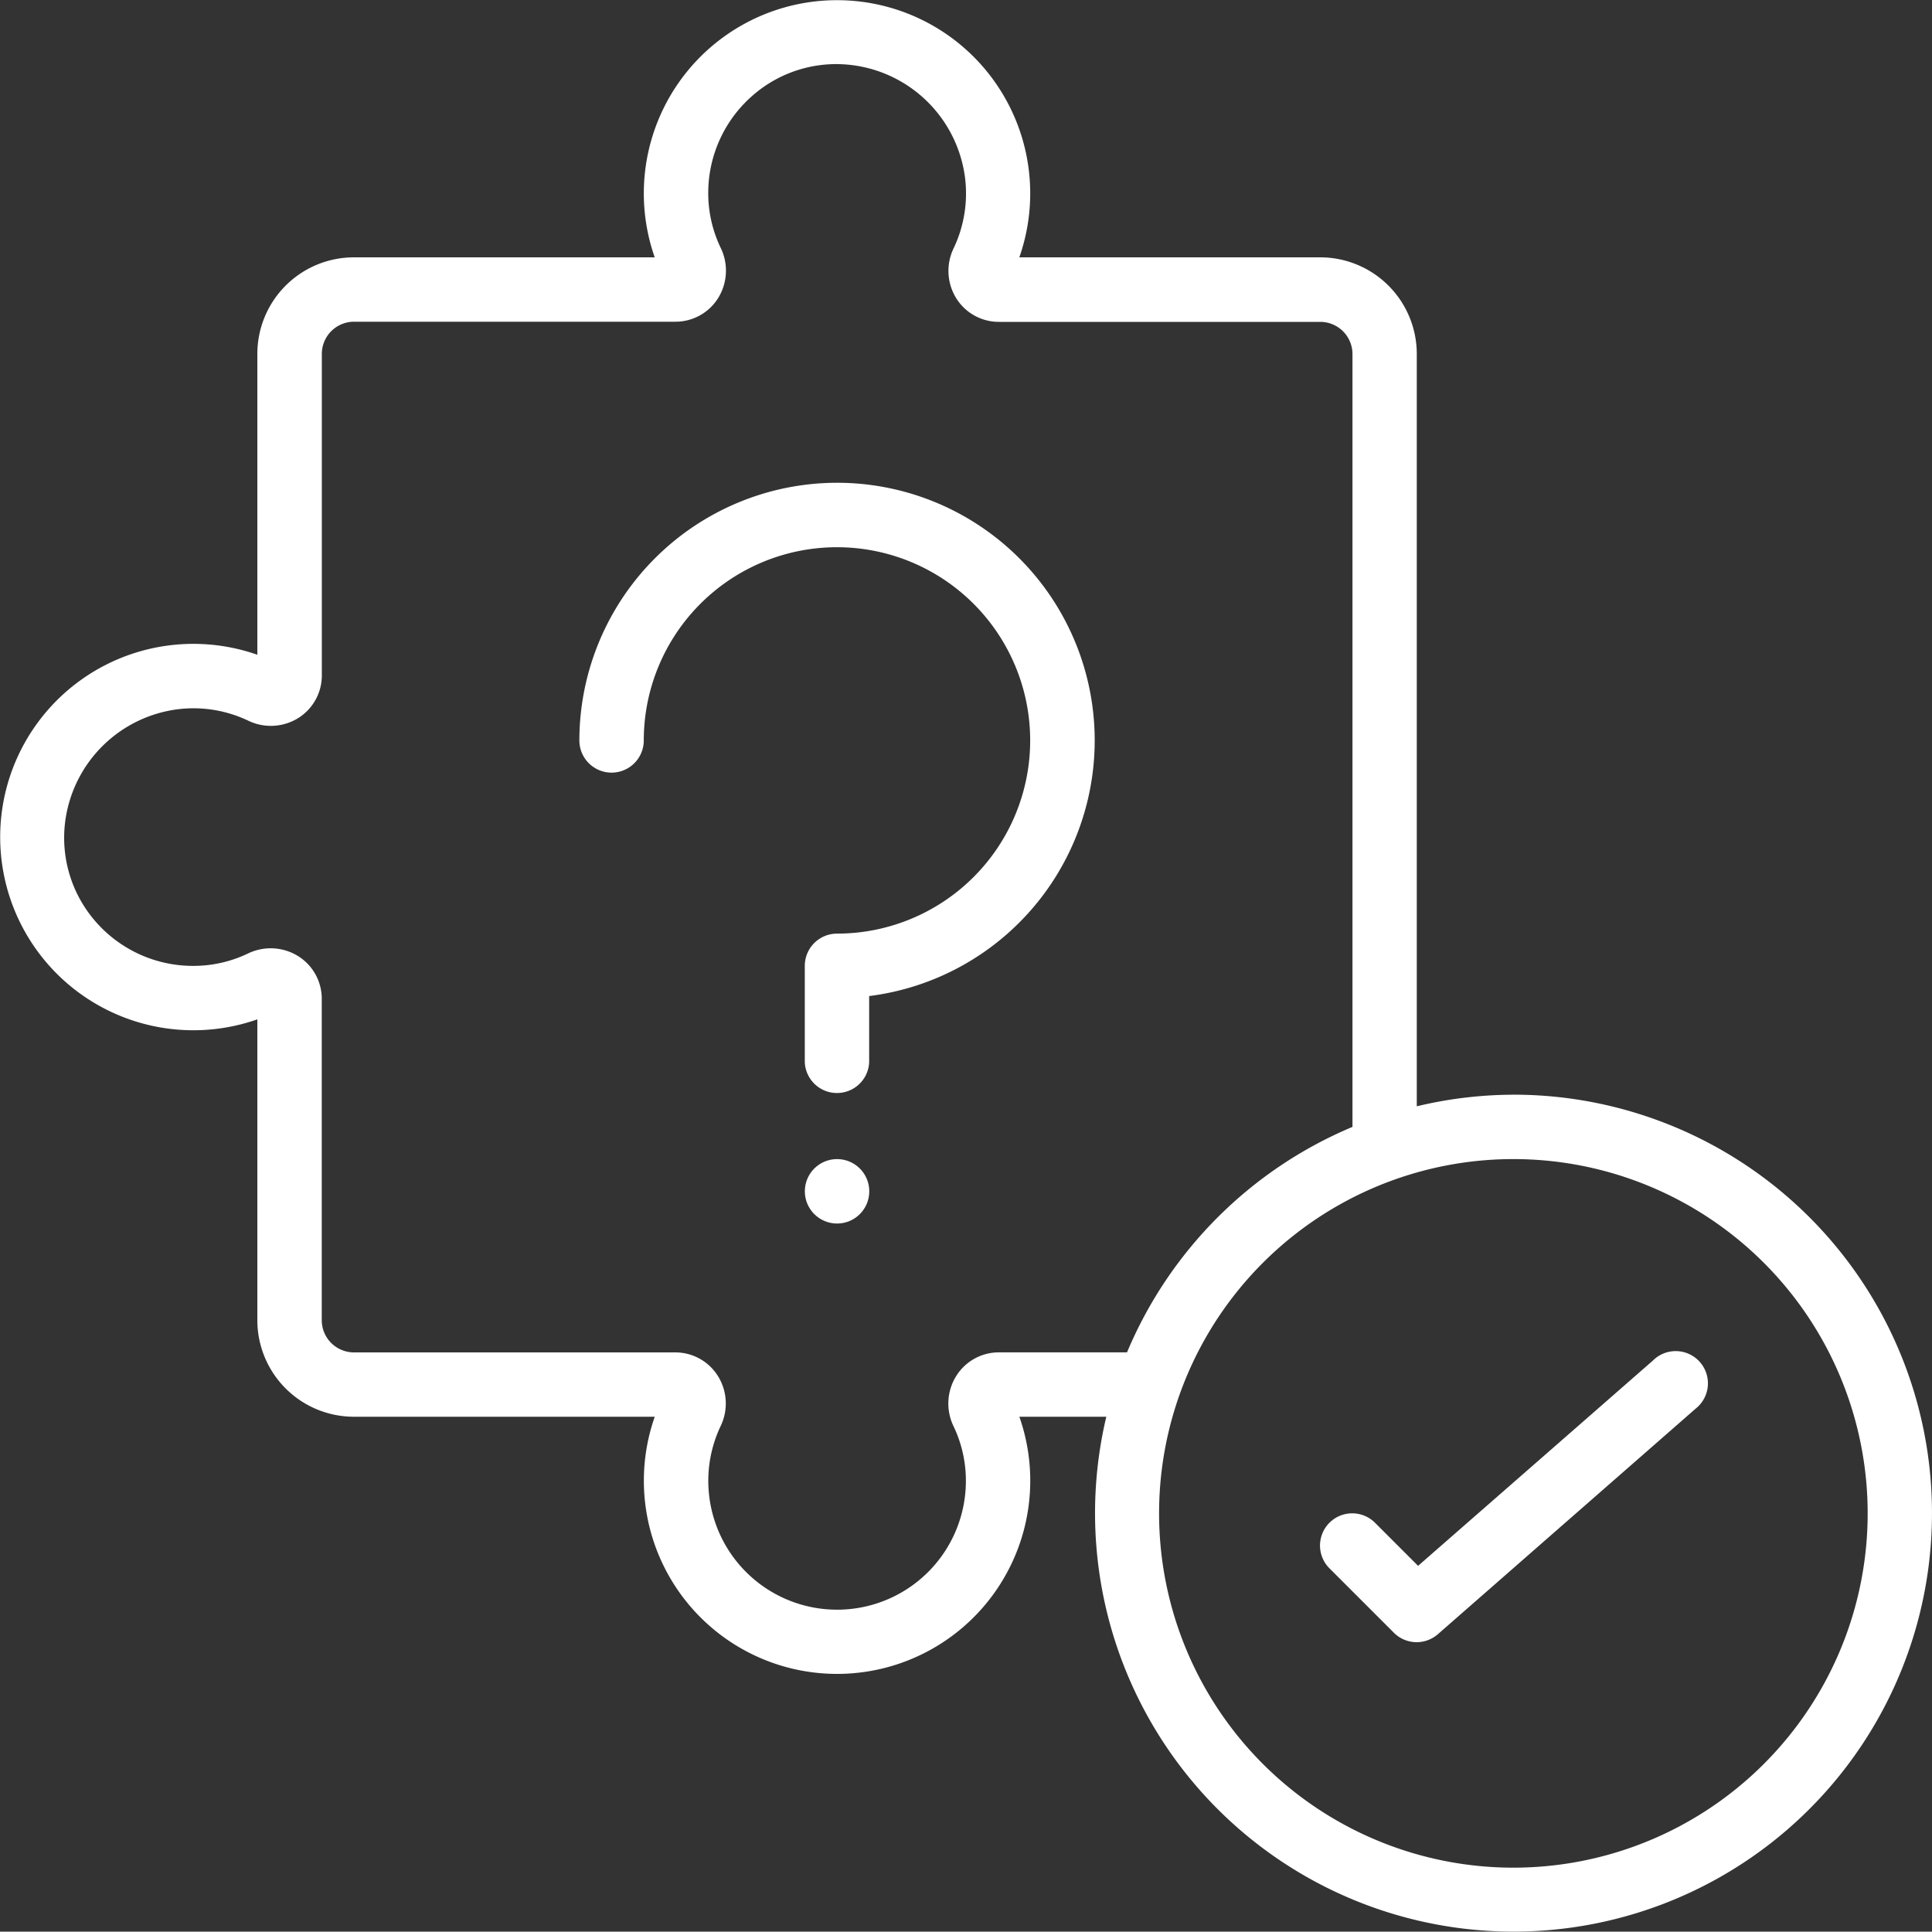
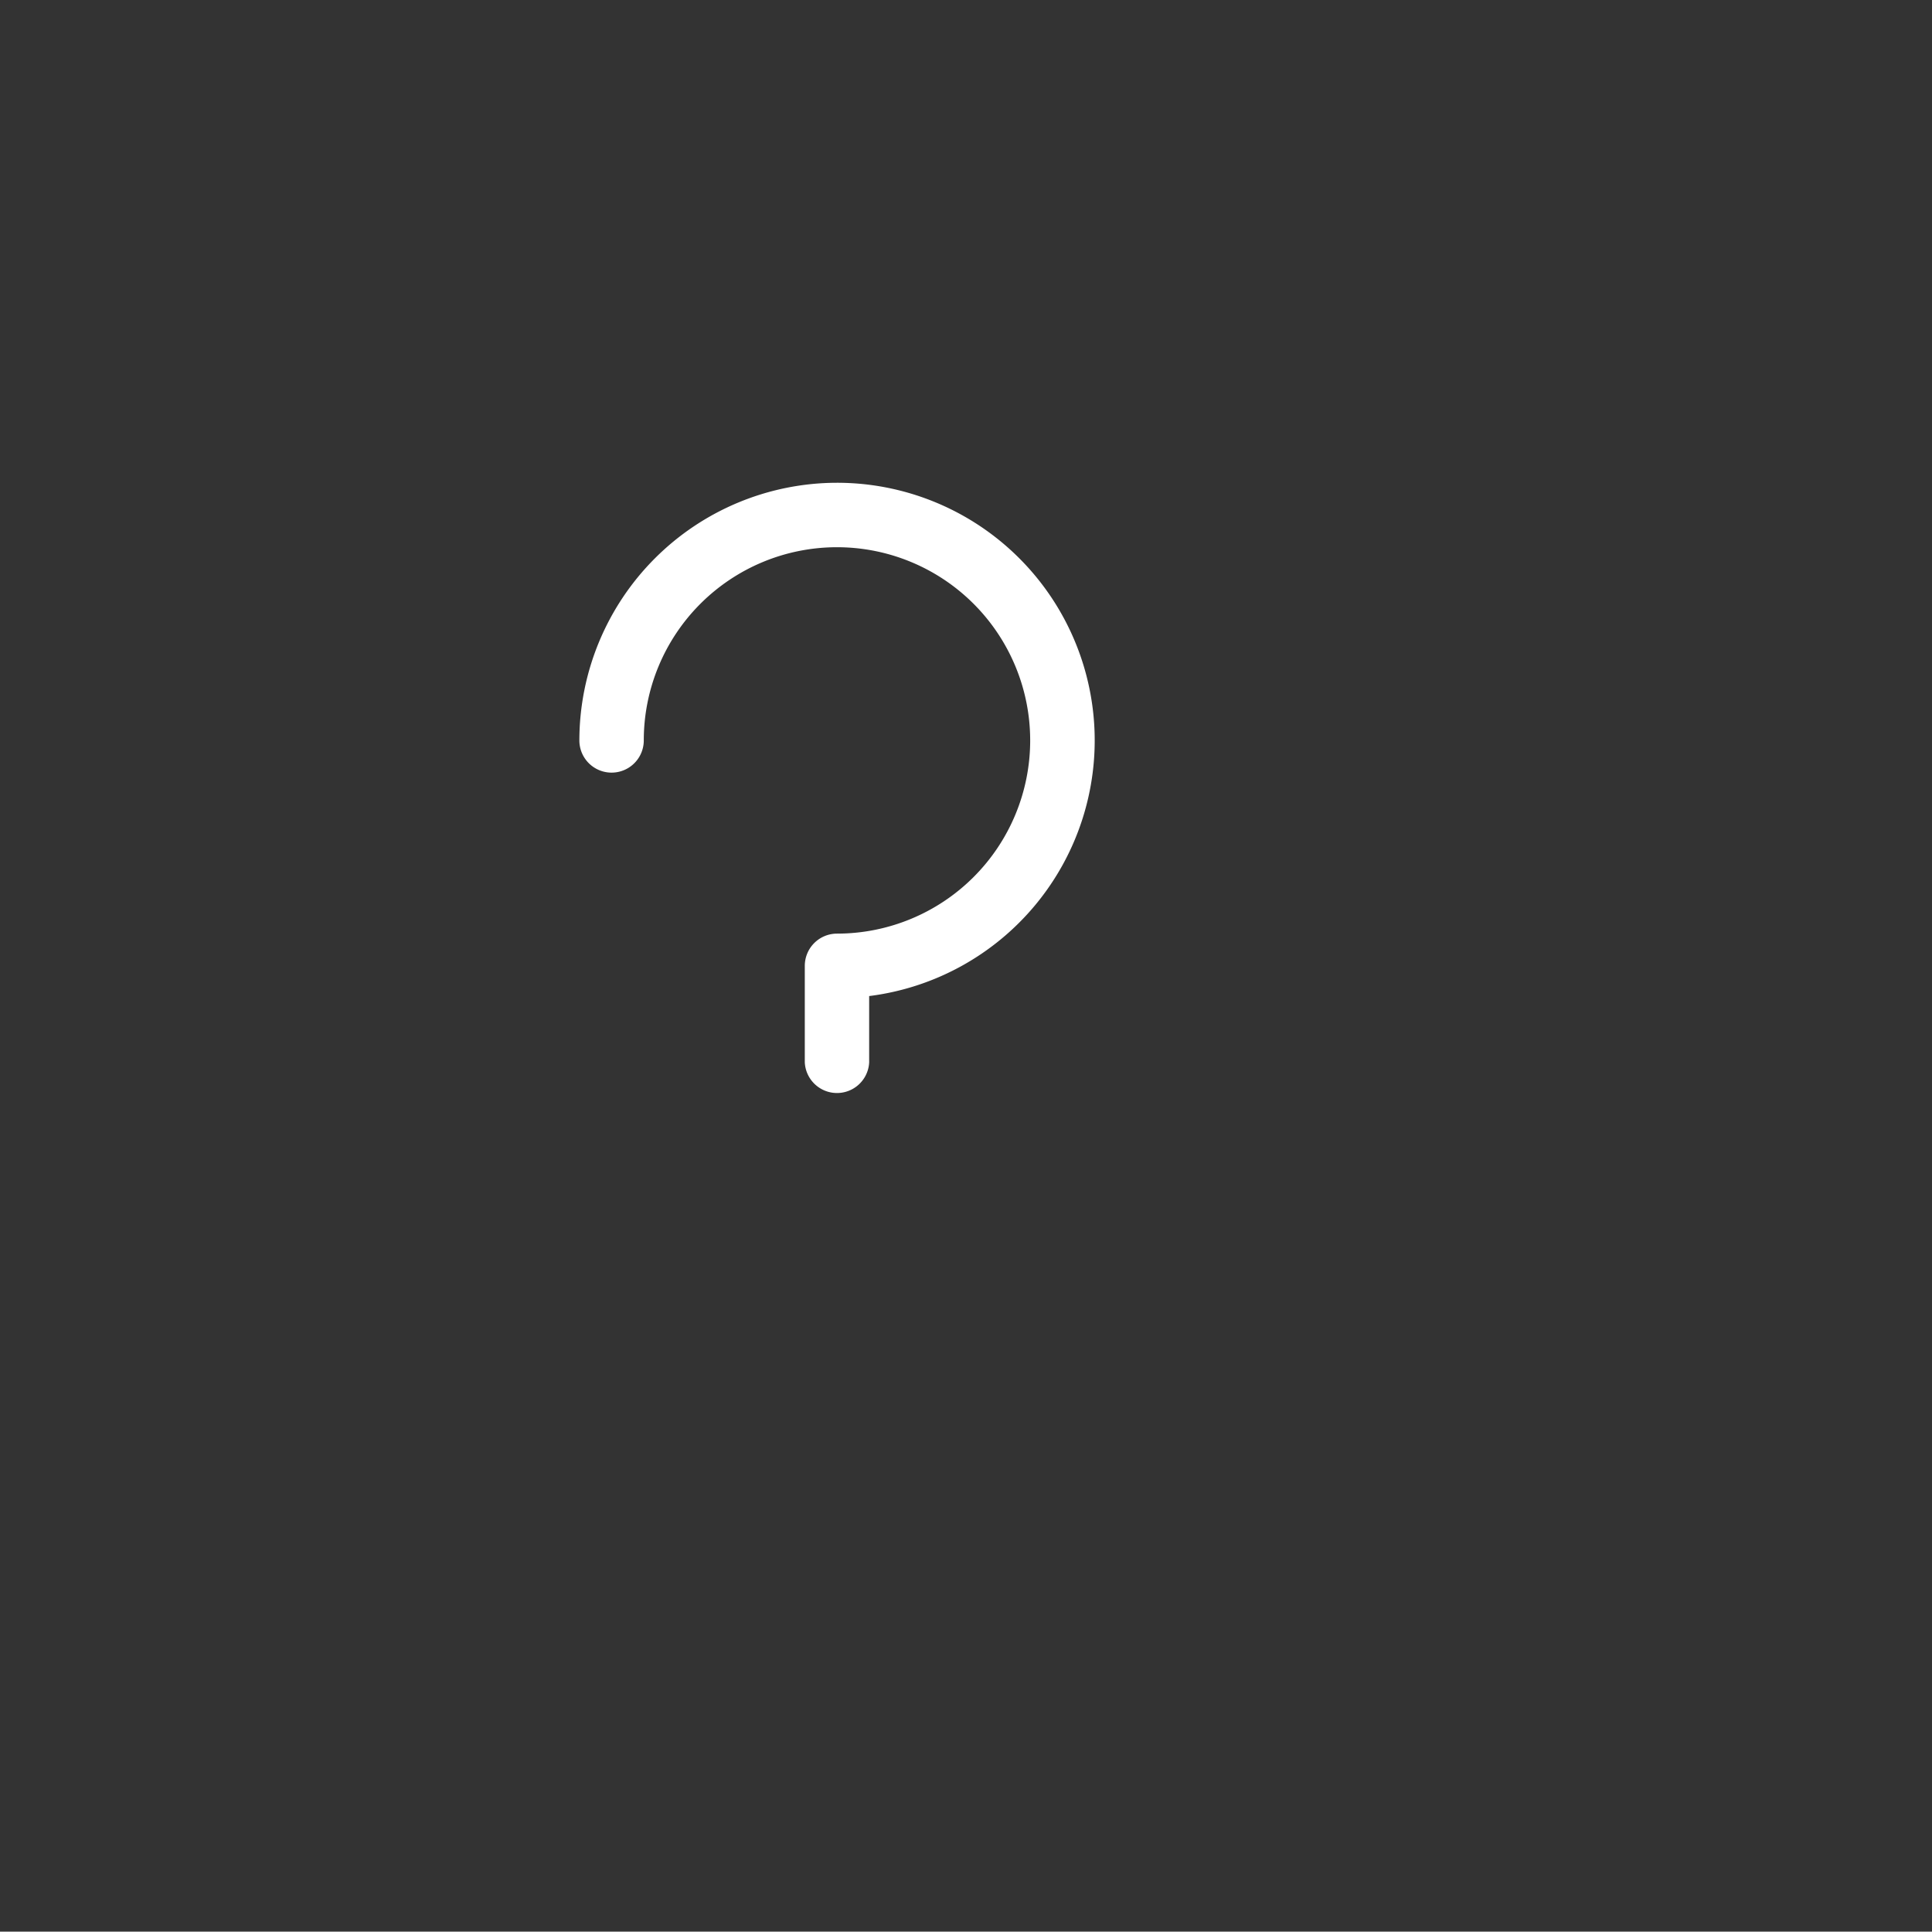
<svg xmlns="http://www.w3.org/2000/svg" width="50" height="49.99" viewBox="0 0 50 49.99">
  <rect x="0" y="0" width="50" height="49.99" fill="#333333" stroke="none" />
  <g id="Page-1" transform="translate(-0.01 -0.01)">
    <g id="_011---Problem-Solving" data-name="011---Problem-Solving" transform="translate(0.01 0.01)">
-       <path id="Shape" d="M39.176,28.341a10.8,10.8,0,0,0-2.5.3V9.17a2.5,2.5,0,0,0-2.5-2.5H26.39a5,5,0,1,0-9.436,0H9.17a2.5,2.5,0,0,0-2.5,2.5v7.785a5,5,0,1,0,0,9.436v7.784a2.5,2.5,0,0,0,2.5,2.5h7.785a5,5,0,1,0,9.436,0h2.25a10.83,10.83,0,1,0,10.535-8.335ZM25.865,35.009a1.3,1.3,0,0,0-1.105.607,1.347,1.347,0,0,0-.07,1.31,3.267,3.267,0,0,1,.317,1.417,3.333,3.333,0,0,1-6.647.348,3.3,3.3,0,0,1,.3-1.774,1.344,1.344,0,0,0-.073-1.3,1.3,1.3,0,0,0-1.105-.607H9.17a.834.834,0,0,1-.833-.834v-8.31a1.3,1.3,0,0,0-.607-1.109,1.349,1.349,0,0,0-1.31-.067A3.267,3.267,0,0,1,5,25.007a3.341,3.341,0,0,1-2.5-1.129,3.294,3.294,0,0,1-.8-2.627A3.367,3.367,0,0,1,4.658,18.36a3.294,3.294,0,0,1,1.774.3,1.344,1.344,0,0,0,1.3-.069,1.3,1.3,0,0,0,.607-1.109V9.17a.834.834,0,0,1,.834-.834h8.31a1.3,1.3,0,0,0,1.109-.607,1.347,1.347,0,0,0,.067-1.31A3.267,3.267,0,0,1,18.339,5a3.341,3.341,0,0,1,1.129-2.5A3.283,3.283,0,0,1,22.1,1.7a3.368,3.368,0,0,1,2.891,2.959,3.3,3.3,0,0,1-.3,1.774,1.344,1.344,0,0,0,.069,1.3,1.3,1.3,0,0,0,1.109.607h8.31a.834.834,0,0,1,.833.834v20a10.894,10.894,0,0,0-5.835,5.835ZM39.176,48.345a9.169,9.169,0,1,1,9.169-9.169A9.169,9.169,0,0,1,39.176,48.345Z" transform="translate(-0.01 -0.01)" fill="#fff" />
-       <path id="Shape-2" data-name="Shape" d="M49.621,42.2l-6.085,5.32-1.115-1.115a.833.833,0,0,0-1.179,1.179l1.667,1.667a.834.834,0,0,0,1.139.038l6.668-5.835a.834.834,0,1,0-1.1-1.25Z" transform="translate(-6.836 -6.996)" fill="#fff" />
      <path id="Shape-3" data-name="Shape" d="M24.668,15A6.676,6.676,0,0,0,18,21.668a.833.833,0,0,0,1.667,0,5,5,0,1,1,5,5,.834.834,0,0,0-.833.833V30A.834.834,0,0,0,25.5,30V28.284A6.668,6.668,0,0,0,24.668,15Z" transform="translate(-3.006 -2.506)" fill="#fff" />
-       <circle id="Oval" cx="0.834" cy="0.834" r="0.834" transform="translate(20.829 29.997)" fill="#fff" />
    </g>
  </g>
</svg>